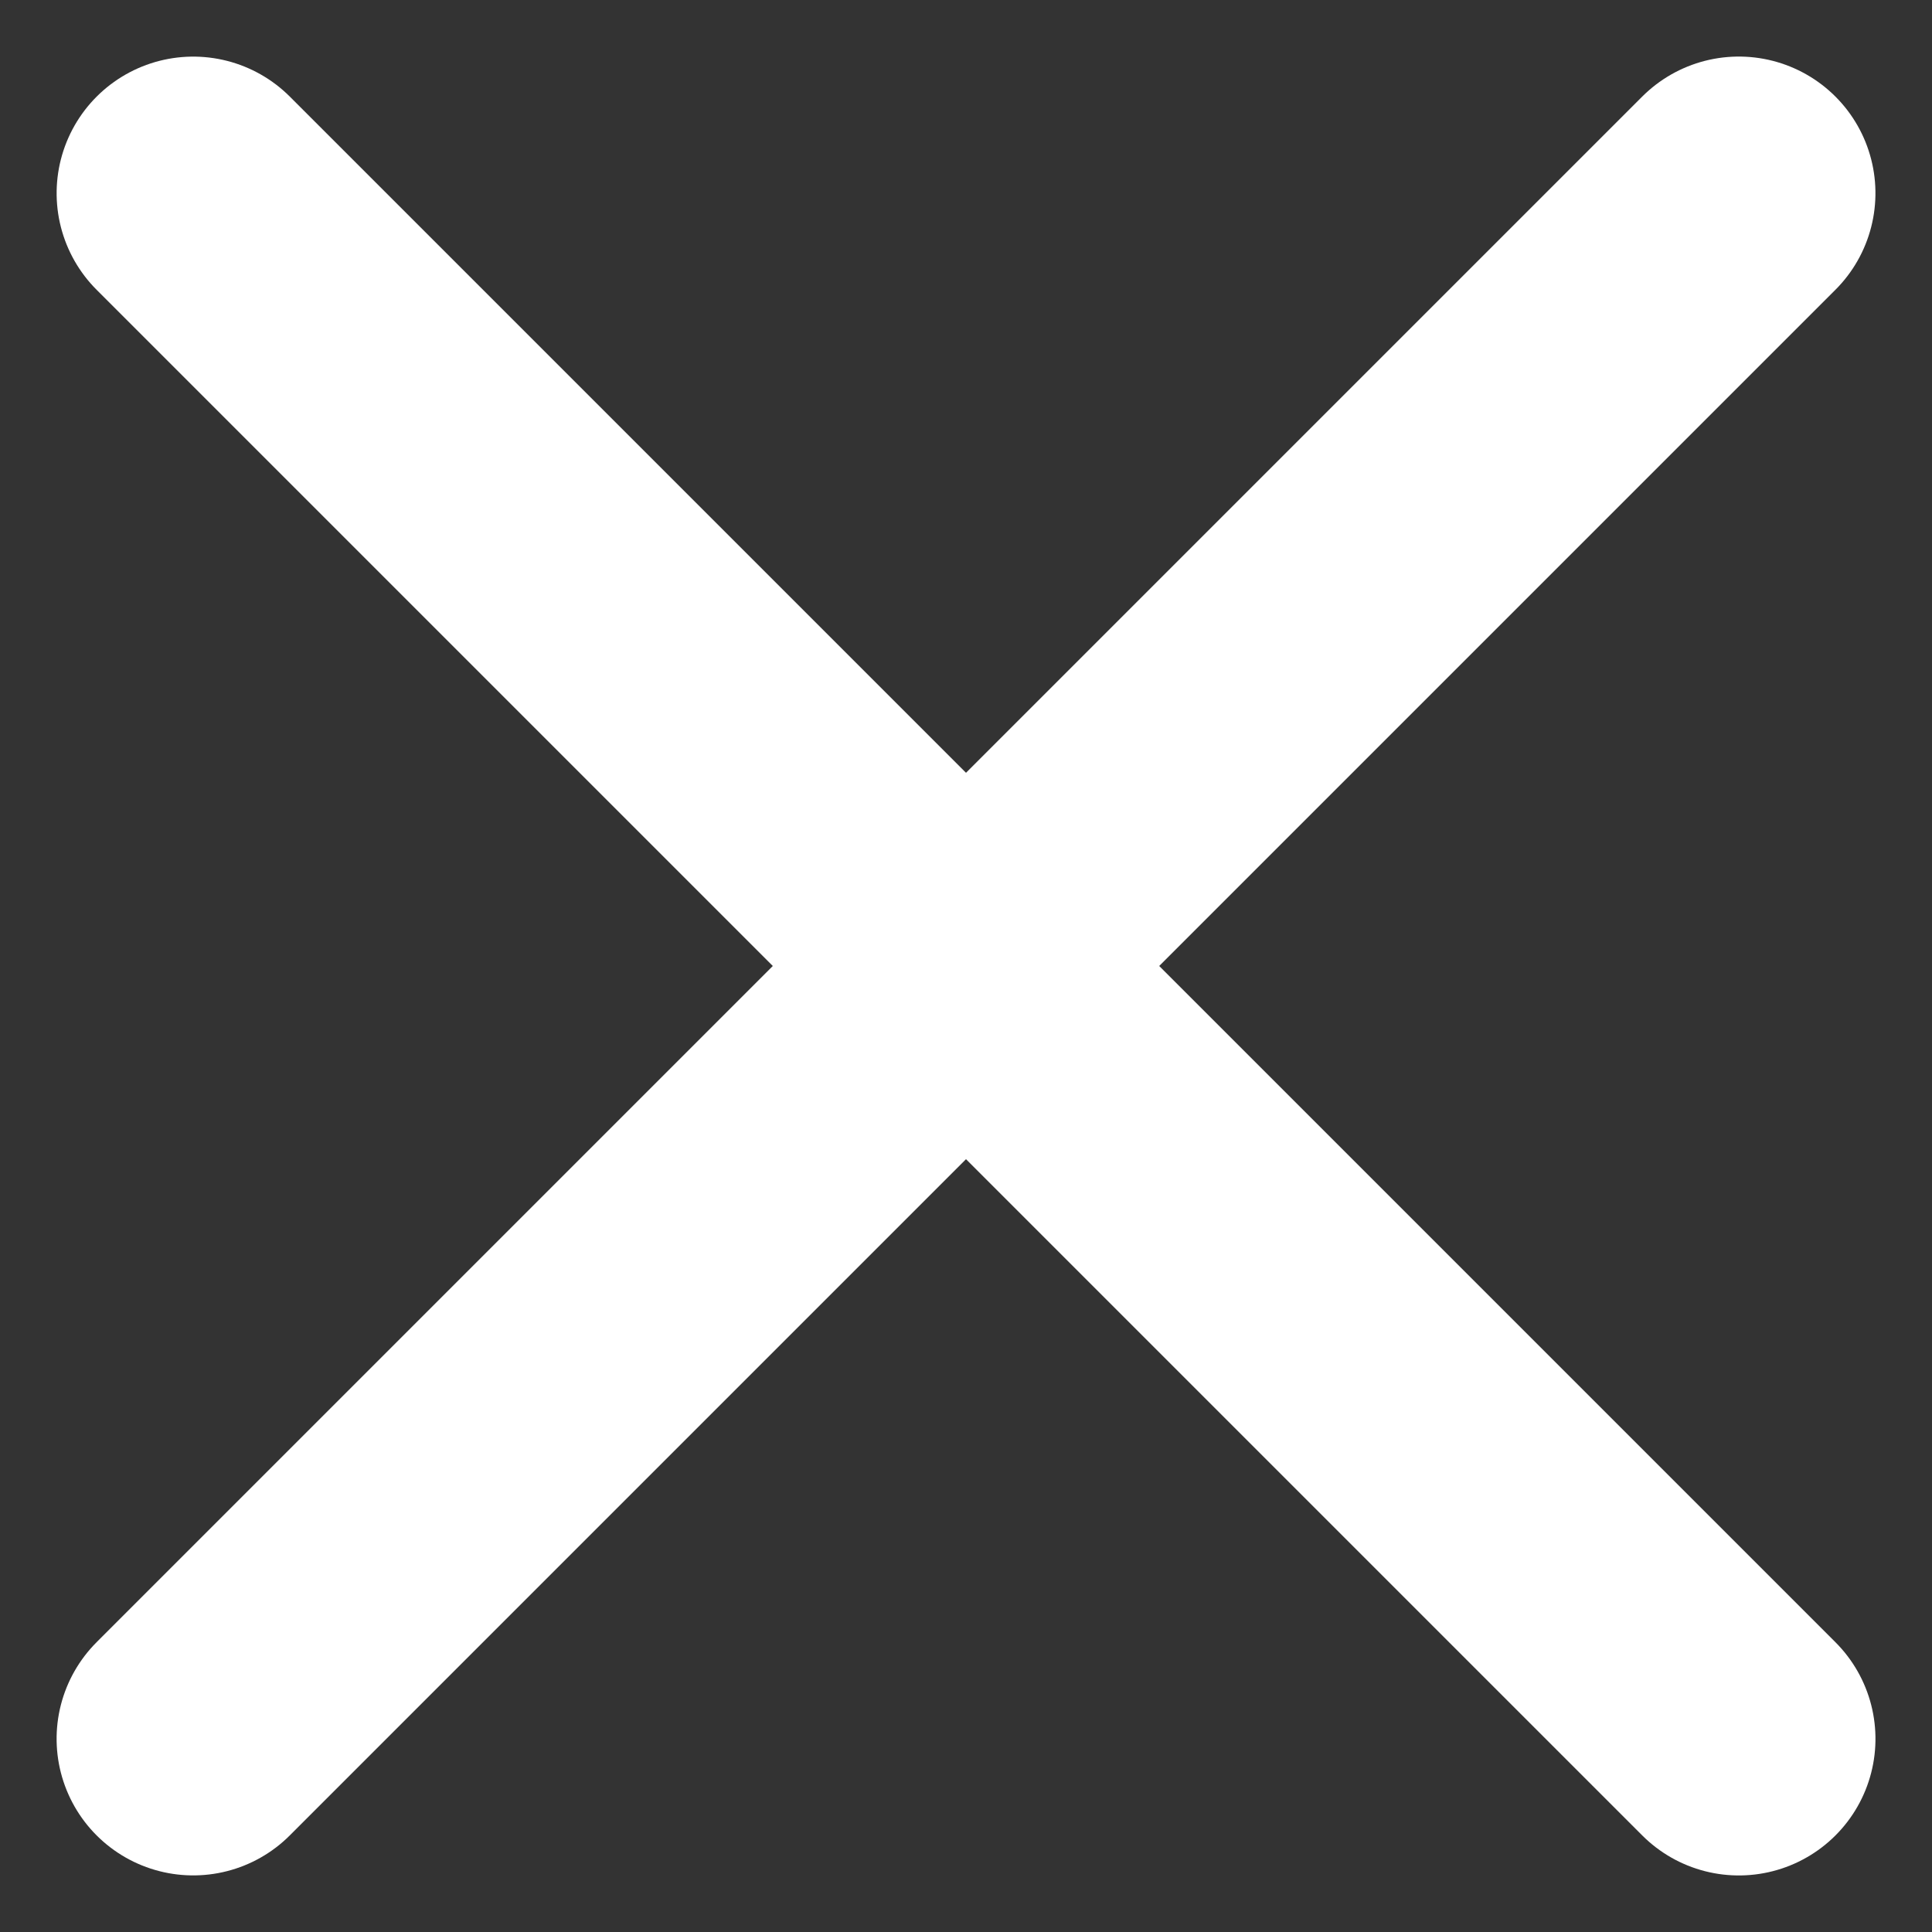
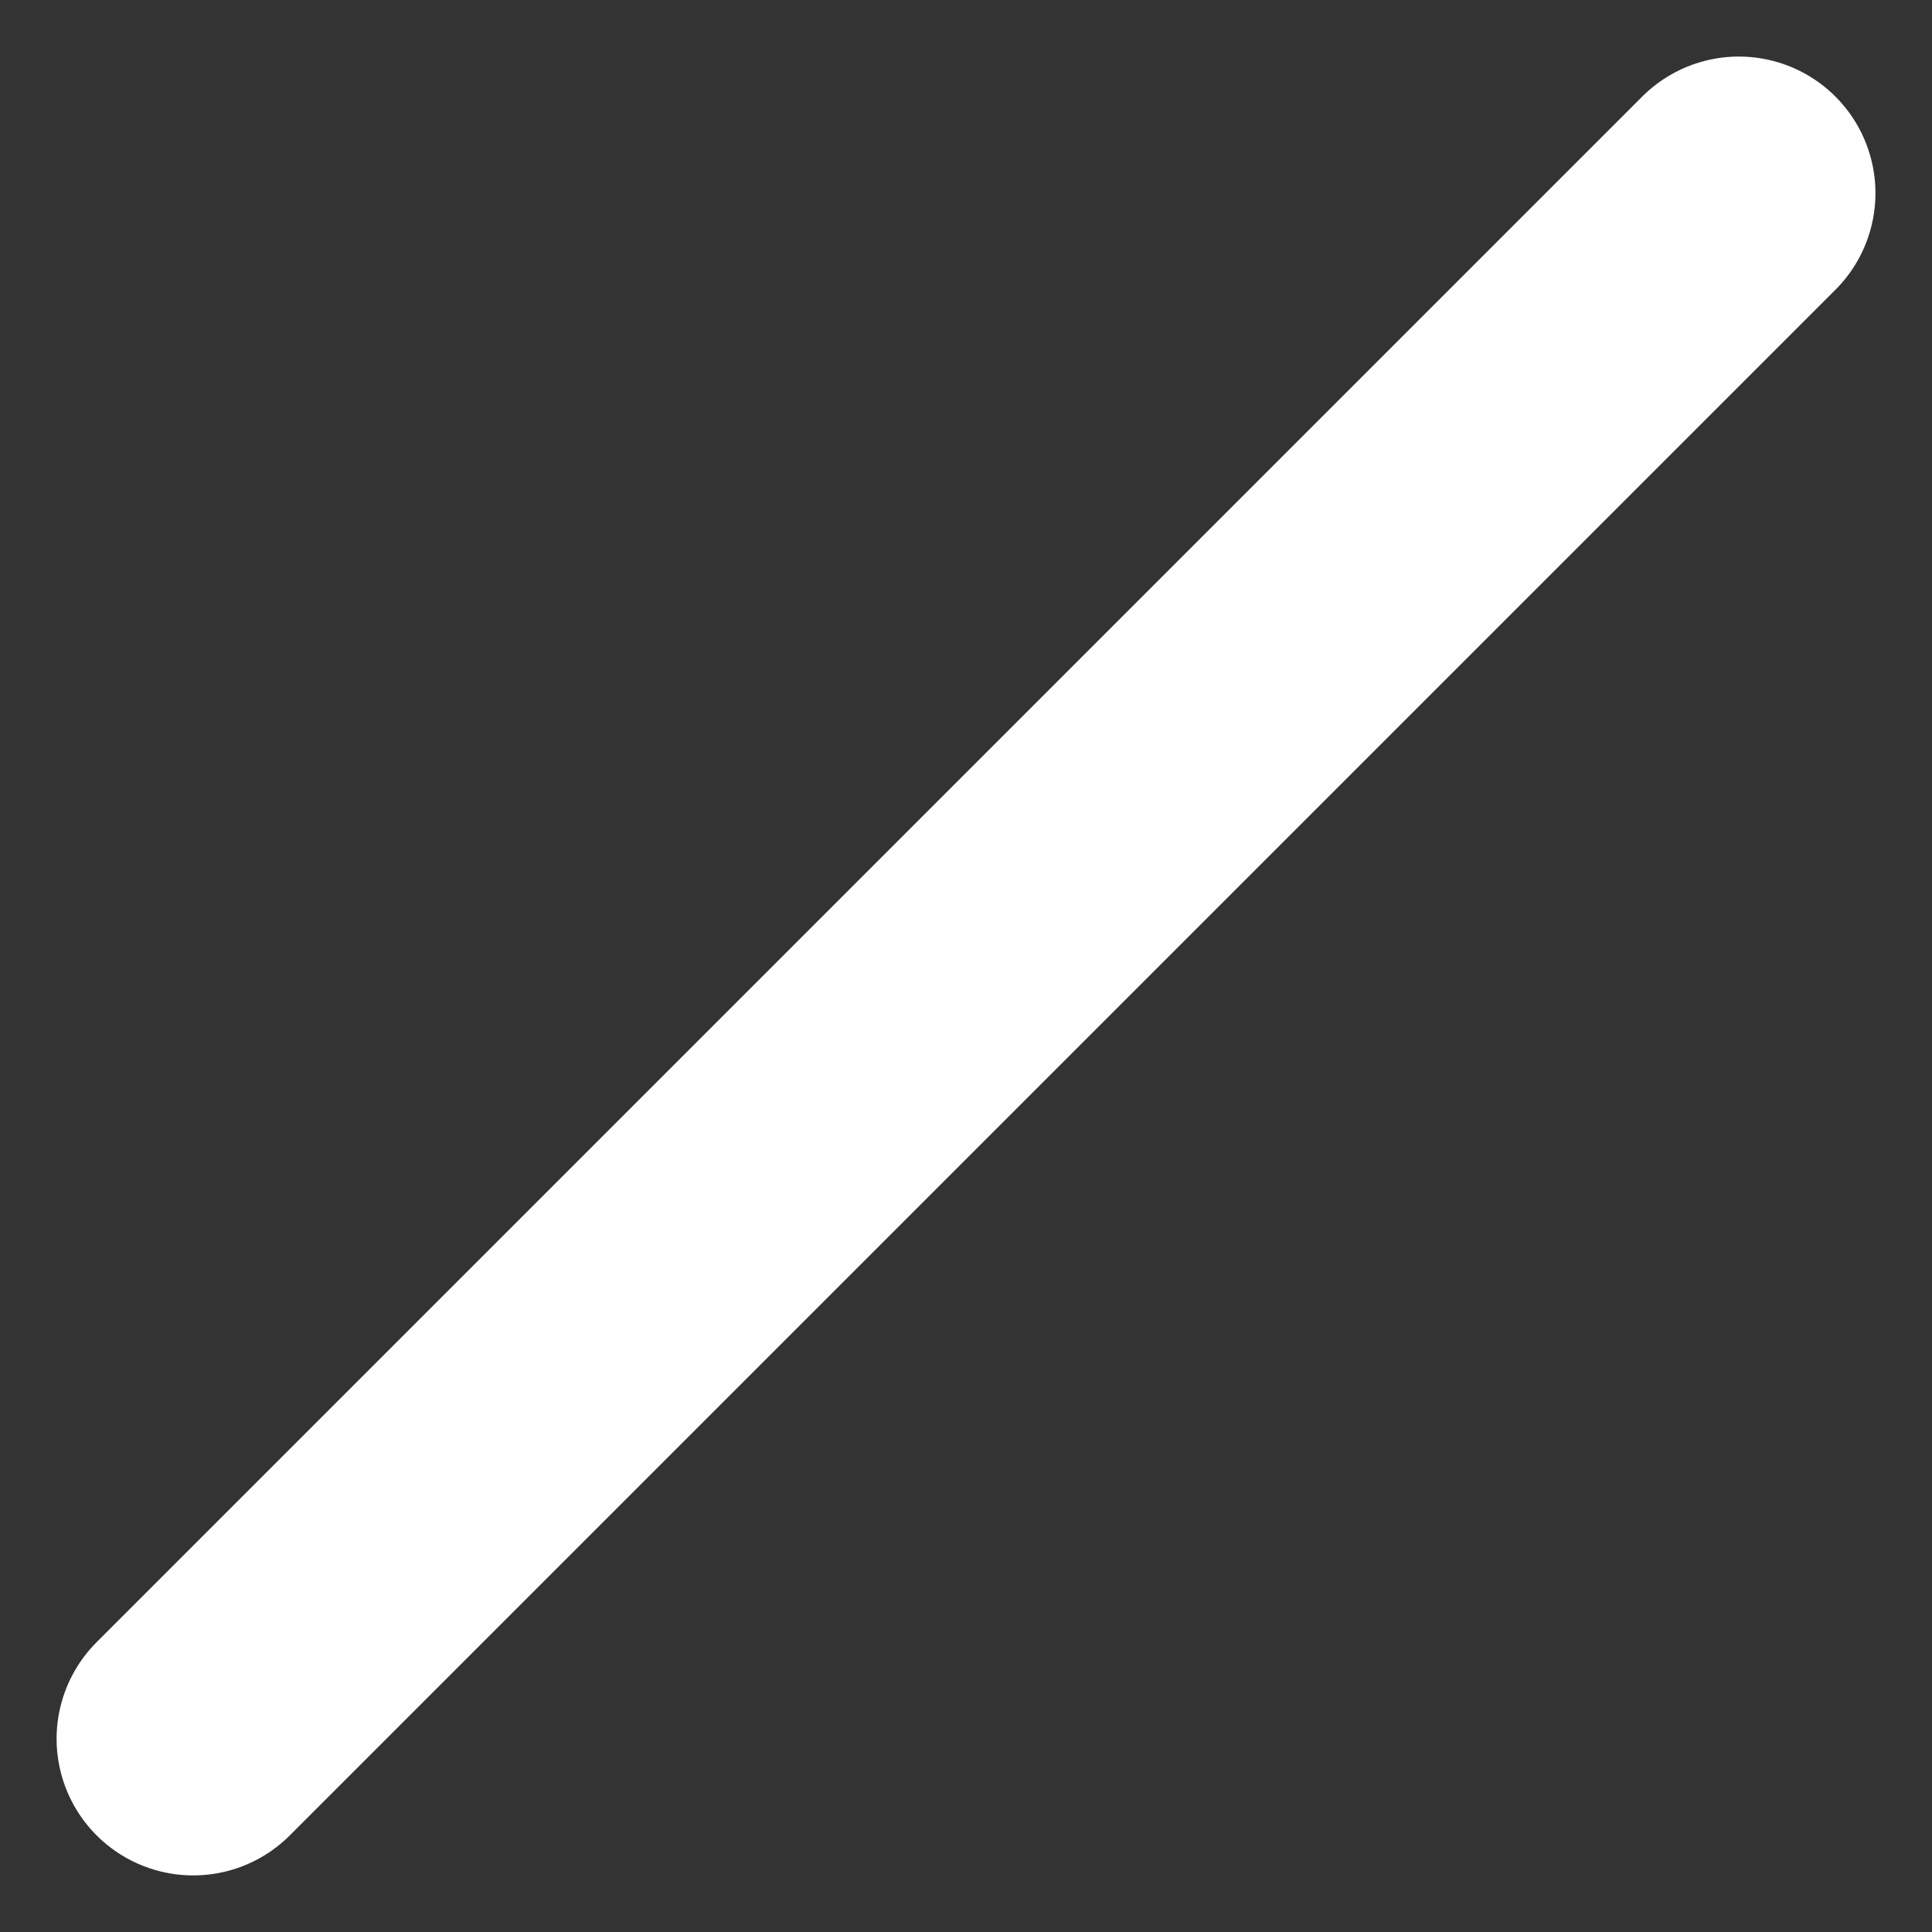
<svg xmlns="http://www.w3.org/2000/svg" width="14.142" height="14.142" viewBox="0 0 14.142 14.142">
  <rect x="0" y="0" width="14.142" height="14.142" fill="#333333" stroke="none" />
  <g id="Raggruppa_172" data-name="Raggruppa 172" transform="translate(-18.929 -67.429)">
    <g id="Raggruppa_170" data-name="Raggruppa 170" transform="translate(60.295 3.436) rotate(45)">
-       <line id="Linea_31" data-name="Linea 31" x2="16" transform="translate(18 74.5)" fill="none" stroke="#fff" stroke-linecap="round" stroke-width="2" />
-     </g>
+       </g>
    <g id="Raggruppa_171" data-name="Raggruppa 171" transform="translate(31.657 68.843) rotate(135)">
      <line id="Linea_31-2" data-name="Linea 31" x2="16" fill="none" stroke="#fff" stroke-linecap="round" stroke-width="2" />
    </g>
  </g>
</svg>